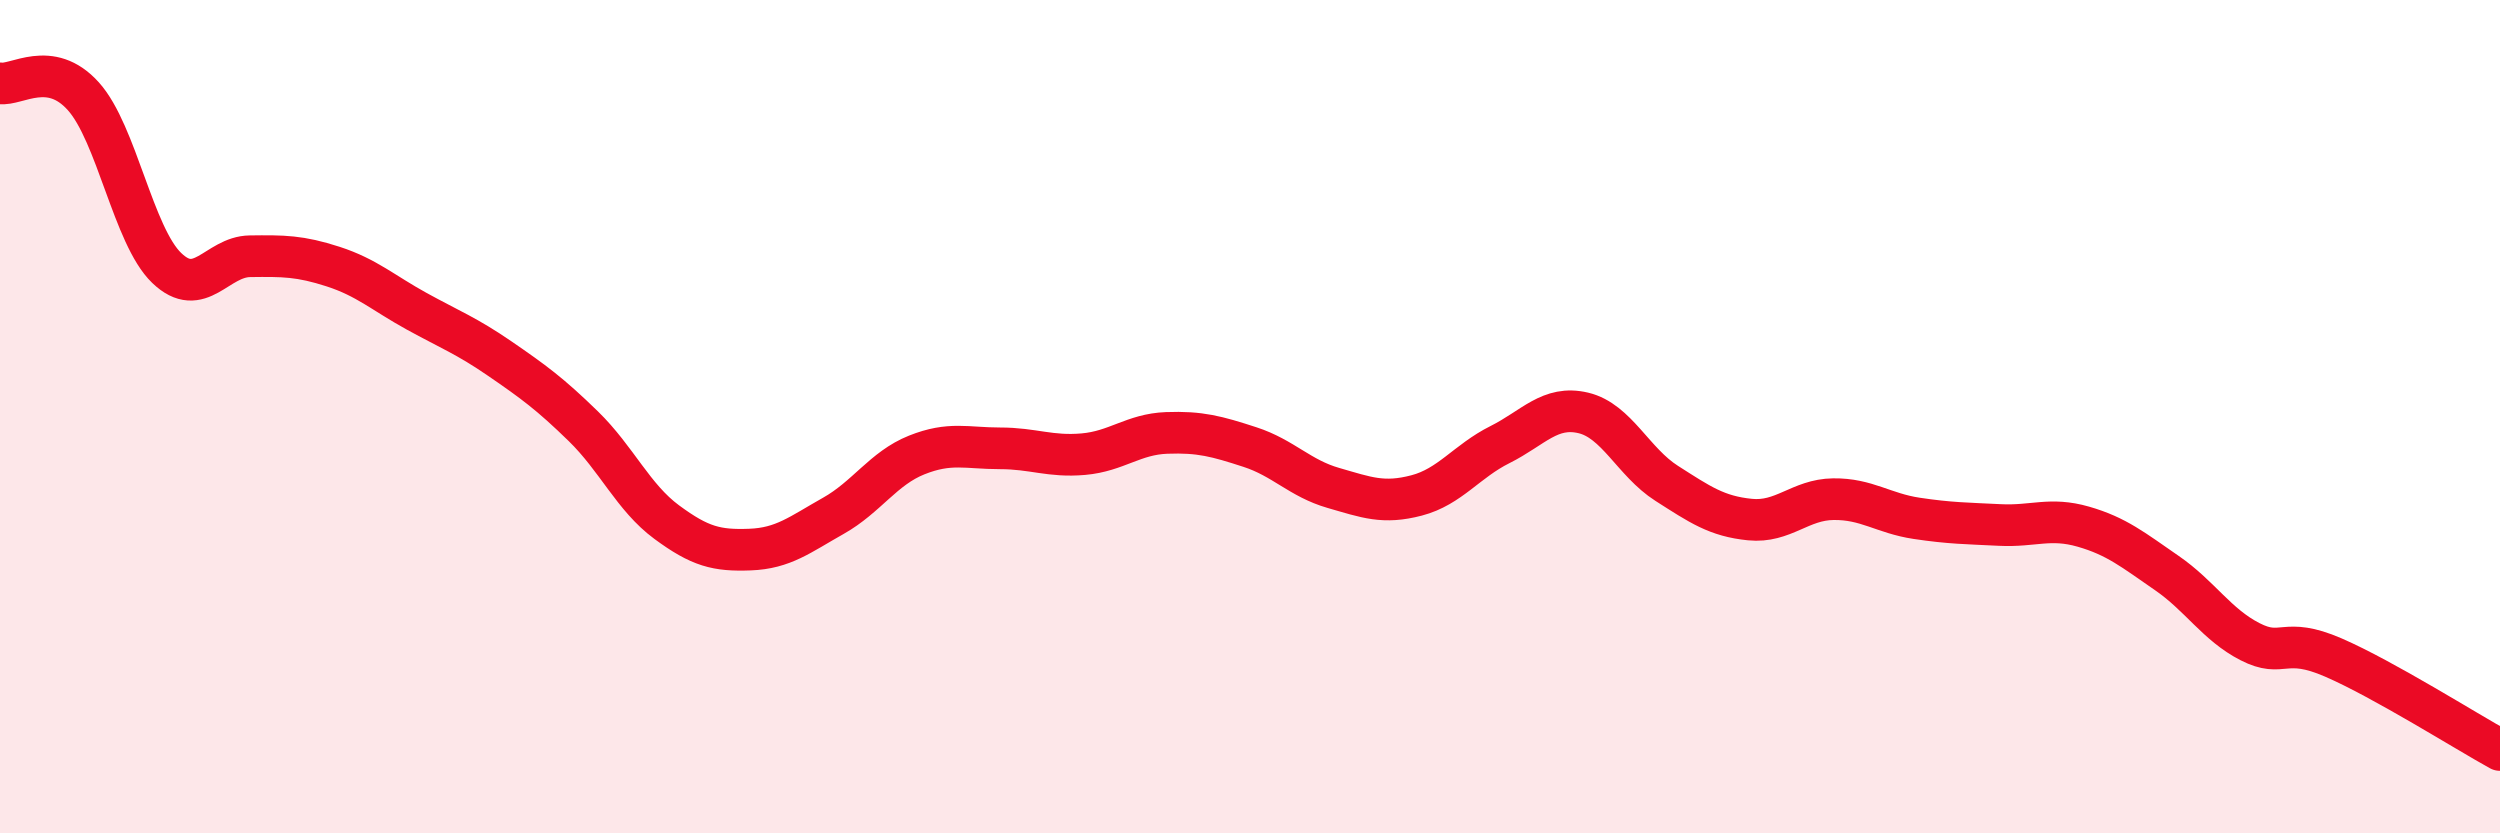
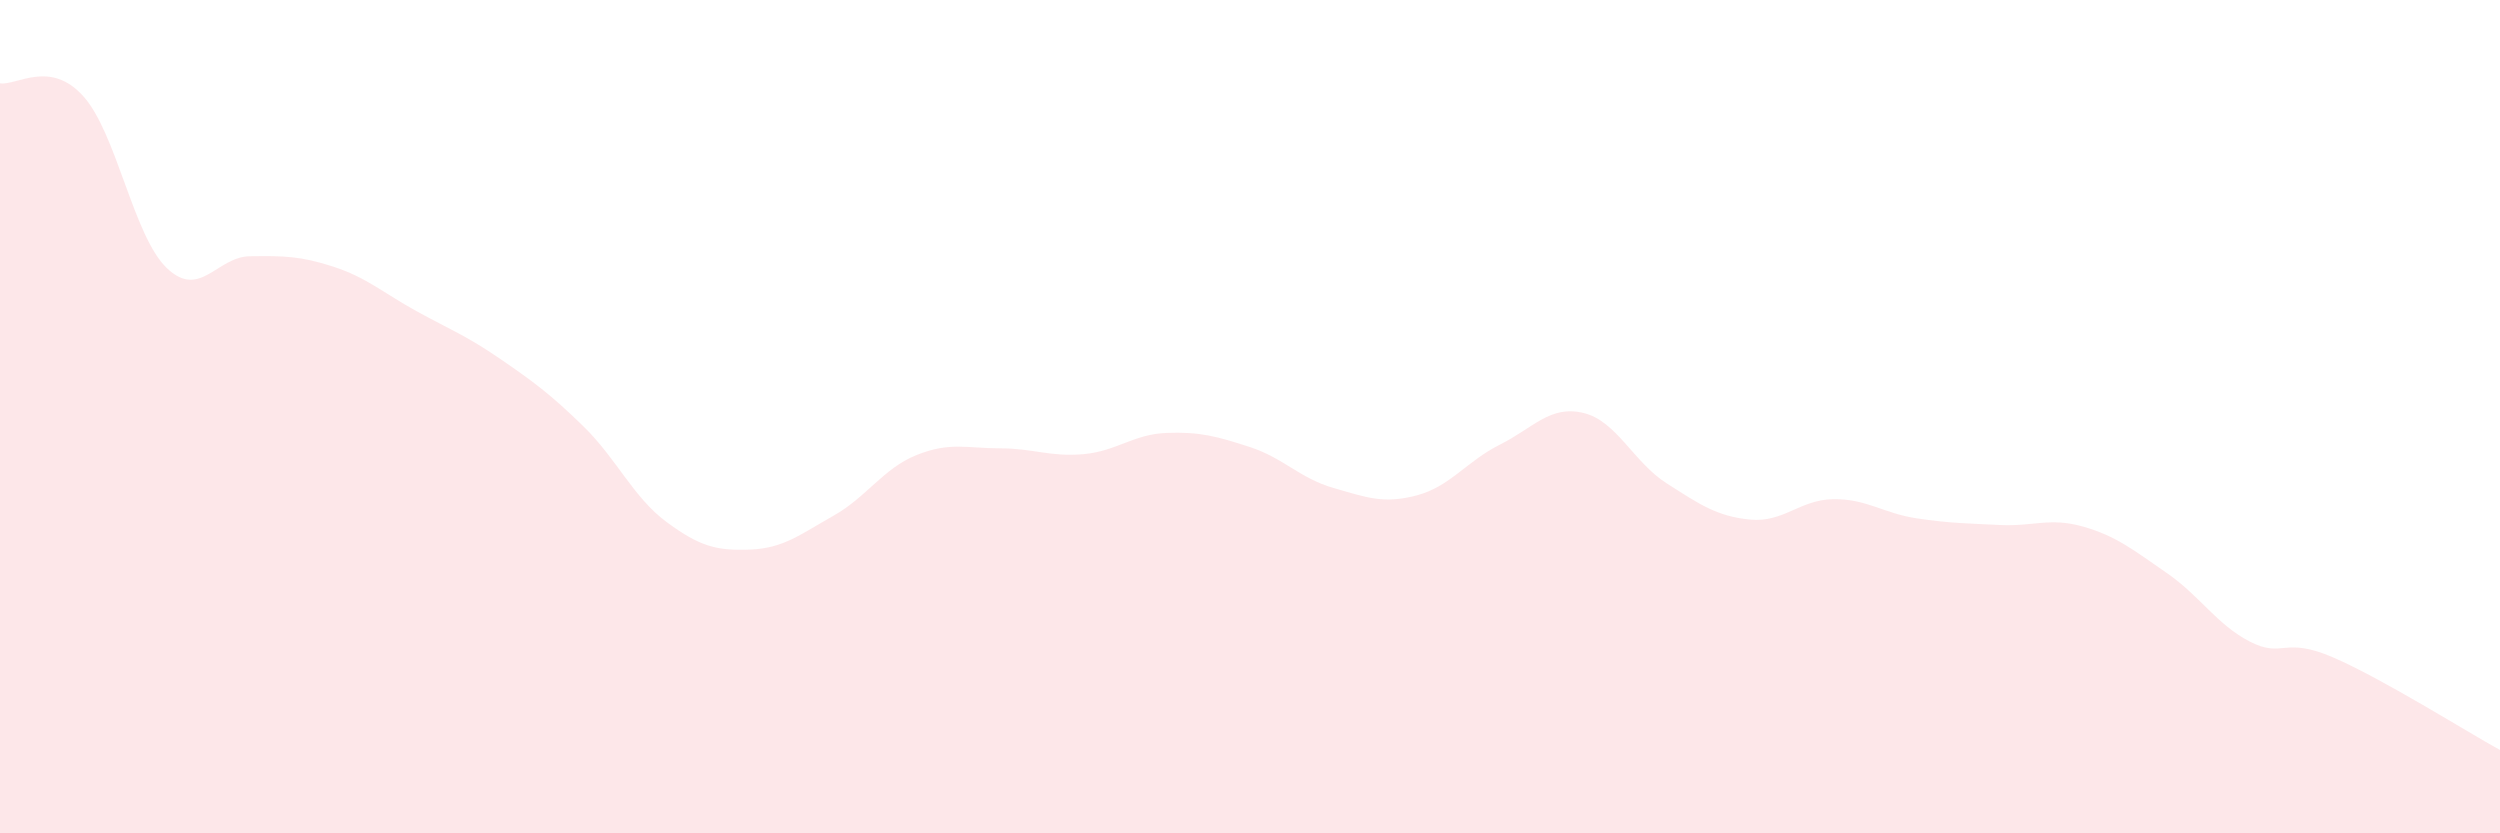
<svg xmlns="http://www.w3.org/2000/svg" width="60" height="20" viewBox="0 0 60 20">
  <path d="M 0,2 C 0.4,2.06 1.2,1.42 2,2.31 C 2.8,3.2 3.2,5.66 4,6.43 C 4.8,7.2 5.2,6.16 6,6.15 C 6.8,6.14 7.2,6.14 8,6.4 C 8.8,6.66 9.2,7.03 10,7.47 C 10.8,7.91 11.2,8.06 12,8.61 C 12.8,9.16 13.2,9.45 14,10.23 C 14.8,11.01 15.2,11.94 16,12.53 C 16.8,13.12 17.2,13.22 18,13.19 C 18.8,13.16 19.2,12.83 20,12.38 C 20.8,11.93 21.2,11.24 22,10.92 C 22.8,10.6 23.2,10.76 24,10.76 C 24.8,10.76 25.2,10.97 26,10.9 C 26.8,10.83 27.2,10.42 28,10.39 C 28.8,10.36 29.2,10.47 30,10.73 C 30.8,10.99 31.2,11.48 32,11.71 C 32.8,11.94 33.2,12.1 34,11.89 C 34.8,11.68 35.2,11.07 36,10.67 C 36.8,10.27 37.2,9.72 38,9.91 C 38.8,10.1 39.2,11.09 40,11.6 C 40.8,12.11 41.2,12.39 42,12.47 C 42.8,12.55 43.2,11.99 44,11.98 C 44.8,11.97 45.2,12.32 46,12.44 C 46.8,12.56 47.2,12.56 48,12.6 C 48.8,12.64 49.2,12.41 50,12.64 C 50.8,12.87 51.2,13.2 52,13.75 C 52.8,14.3 53.2,14.99 54,15.4 C 54.8,15.81 54.8,15.26 56,15.78 C 57.2,16.3 59.2,17.56 60,18L60 20L0 20Z" fill="#EB0A25" opacity="0.1" stroke-linecap="round" stroke-linejoin="round" />
-   <path d="M 0,2 C 0.4,2.06 1.2,1.42 2,2.31 C 2.8,3.2 3.2,5.66 4,6.43 C 4.8,7.2 5.2,6.16 6,6.15 C 6.8,6.14 7.2,6.14 8,6.4 C 8.8,6.66 9.2,7.03 10,7.47 C 10.8,7.91 11.2,8.06 12,8.61 C 12.8,9.16 13.2,9.45 14,10.23 C 14.8,11.01 15.2,11.94 16,12.53 C 16.8,13.12 17.2,13.22 18,13.19 C 18.8,13.16 19.2,12.83 20,12.38 C 20.8,11.93 21.2,11.24 22,10.92 C 22.8,10.6 23.2,10.76 24,10.76 C 24.8,10.76 25.2,10.97 26,10.9 C 26.8,10.83 27.2,10.42 28,10.39 C 28.8,10.36 29.2,10.47 30,10.73 C 30.8,10.99 31.2,11.48 32,11.71 C 32.8,11.94 33.2,12.1 34,11.89 C 34.8,11.68 35.2,11.07 36,10.67 C 36.8,10.27 37.2,9.72 38,9.91 C 38.8,10.1 39.2,11.09 40,11.6 C 40.8,12.11 41.2,12.39 42,12.47 C 42.8,12.55 43.2,11.99 44,11.98 C 44.8,11.97 45.2,12.32 46,12.44 C 46.8,12.56 47.2,12.56 48,12.6 C 48.8,12.64 49.2,12.41 50,12.64 C 50.8,12.87 51.2,13.2 52,13.75 C 52.8,14.3 53.2,14.99 54,15.4 C 54.8,15.81 54.8,15.26 56,15.78 C 57.2,16.3 59.2,17.56 60,18" stroke="#EB0A25" stroke-width="1" fill="none" stroke-linecap="round" stroke-linejoin="round" />
</svg>